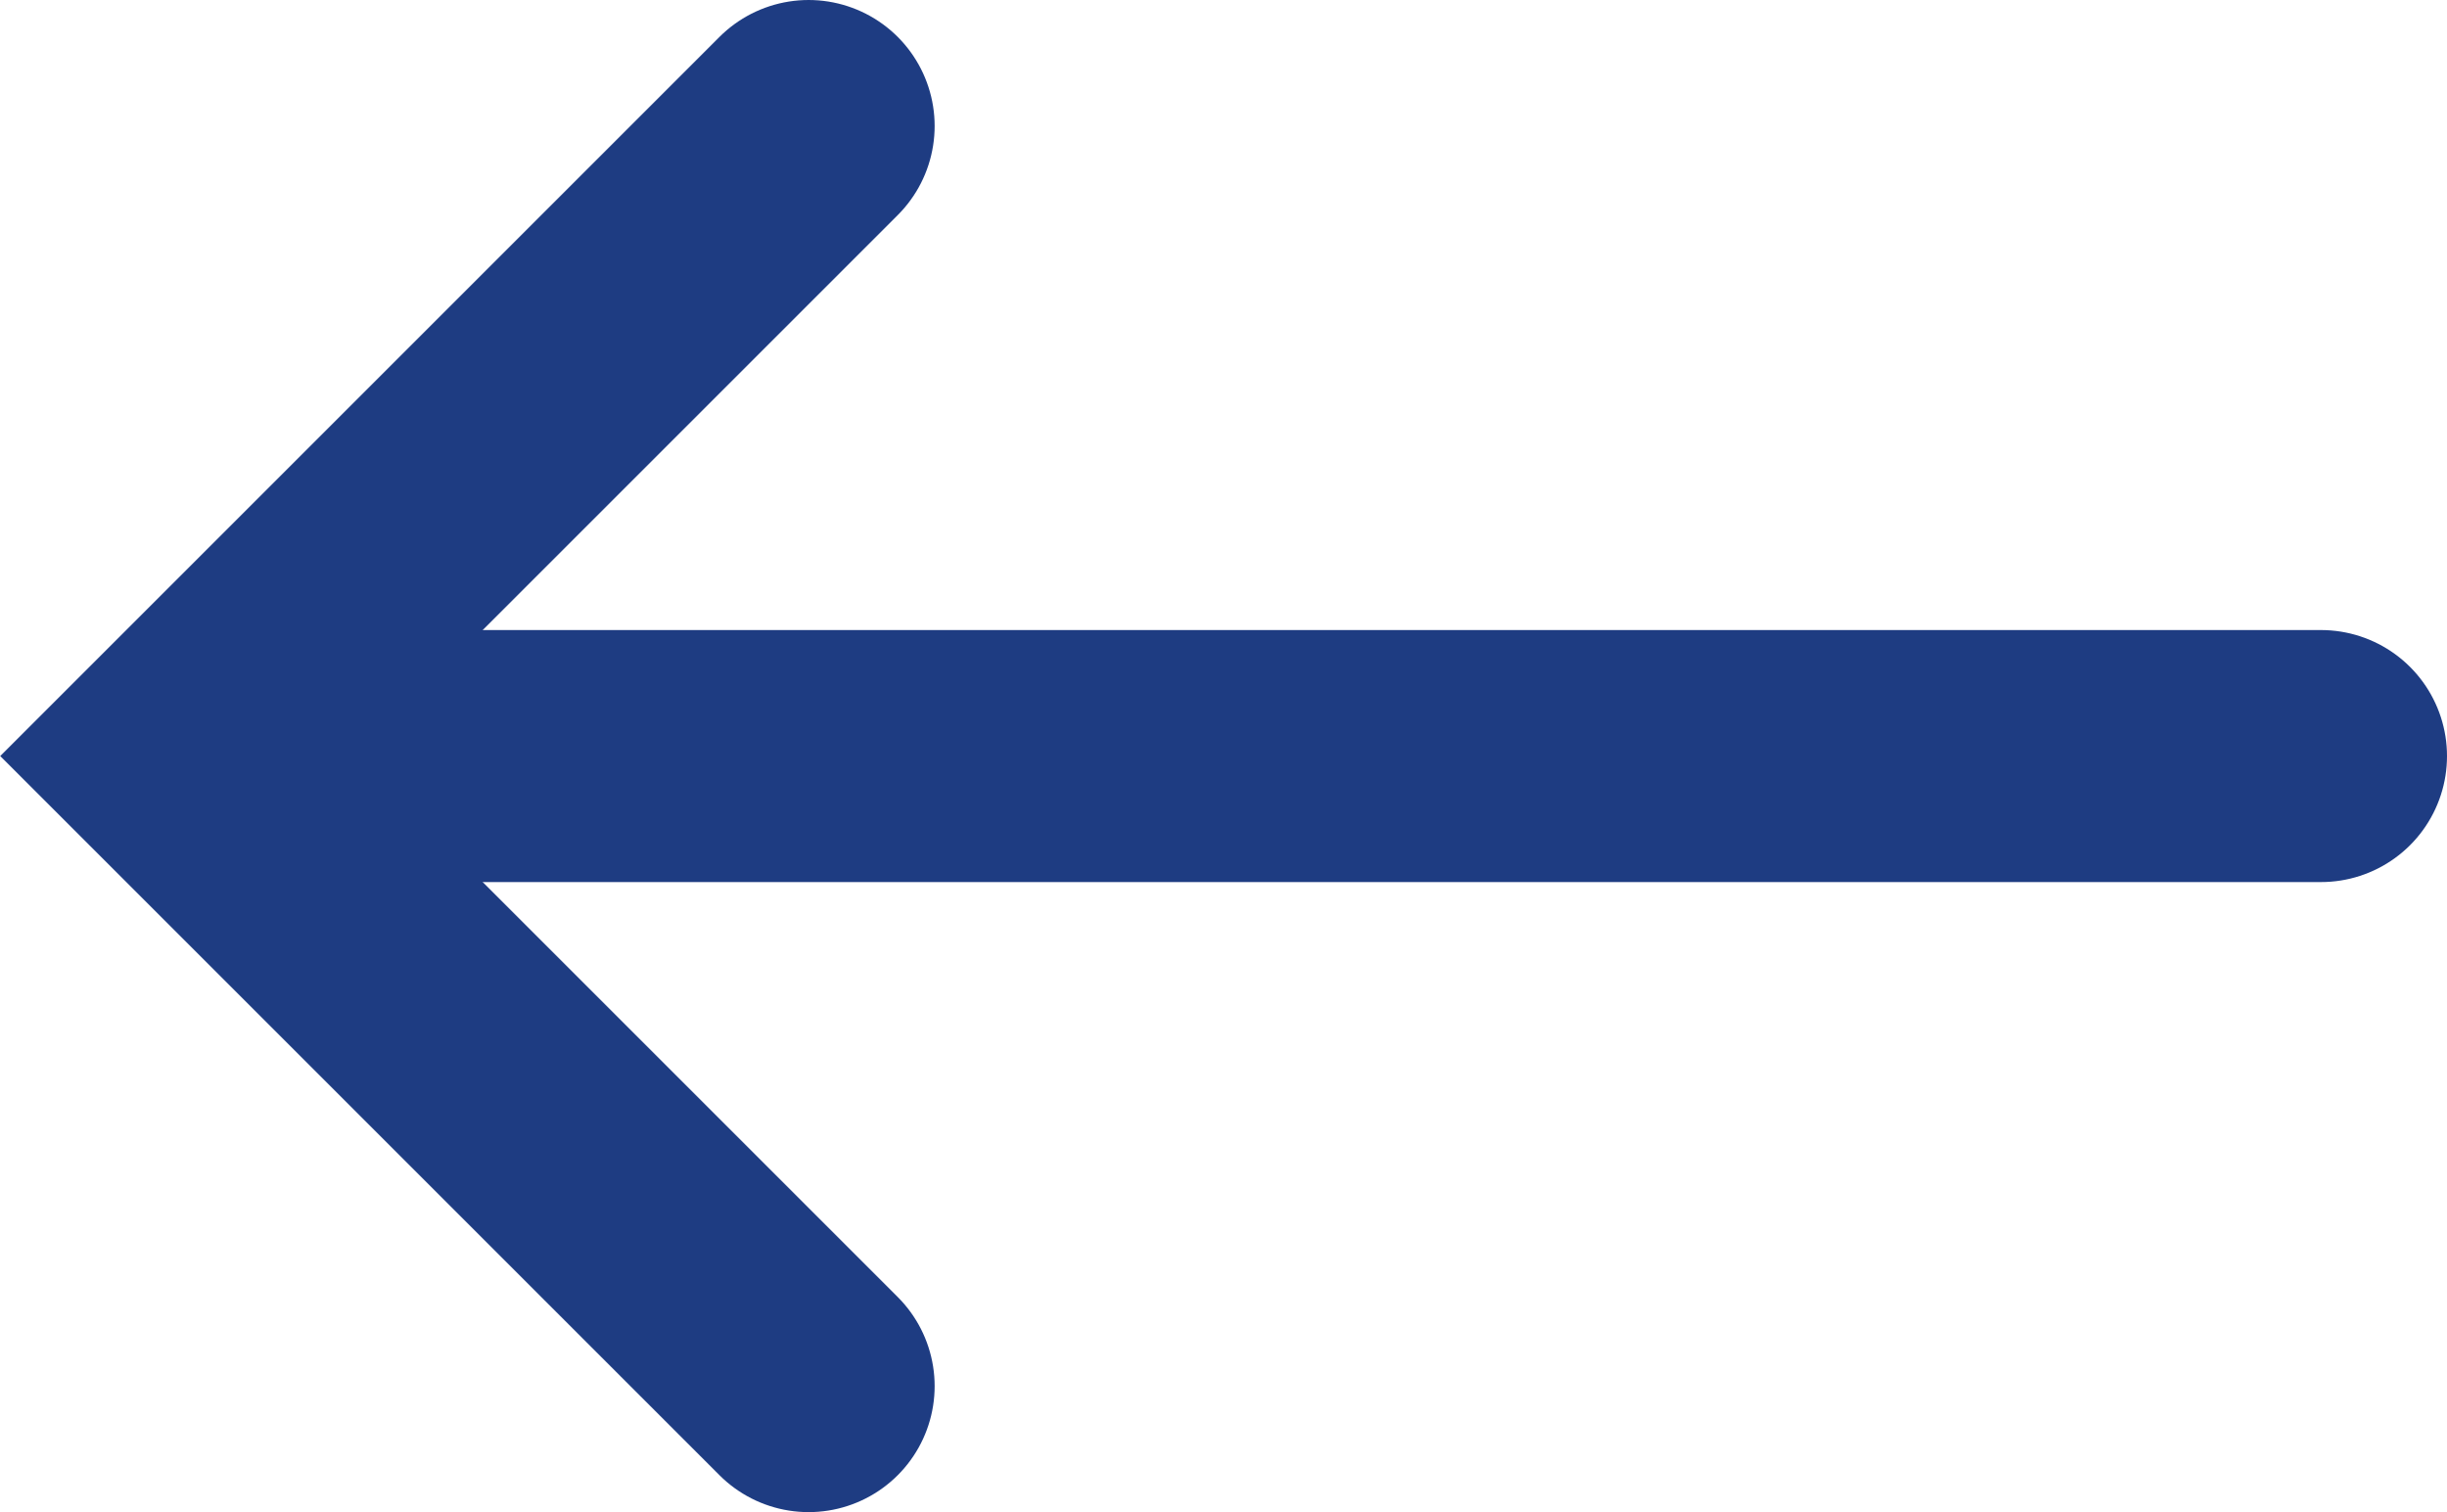
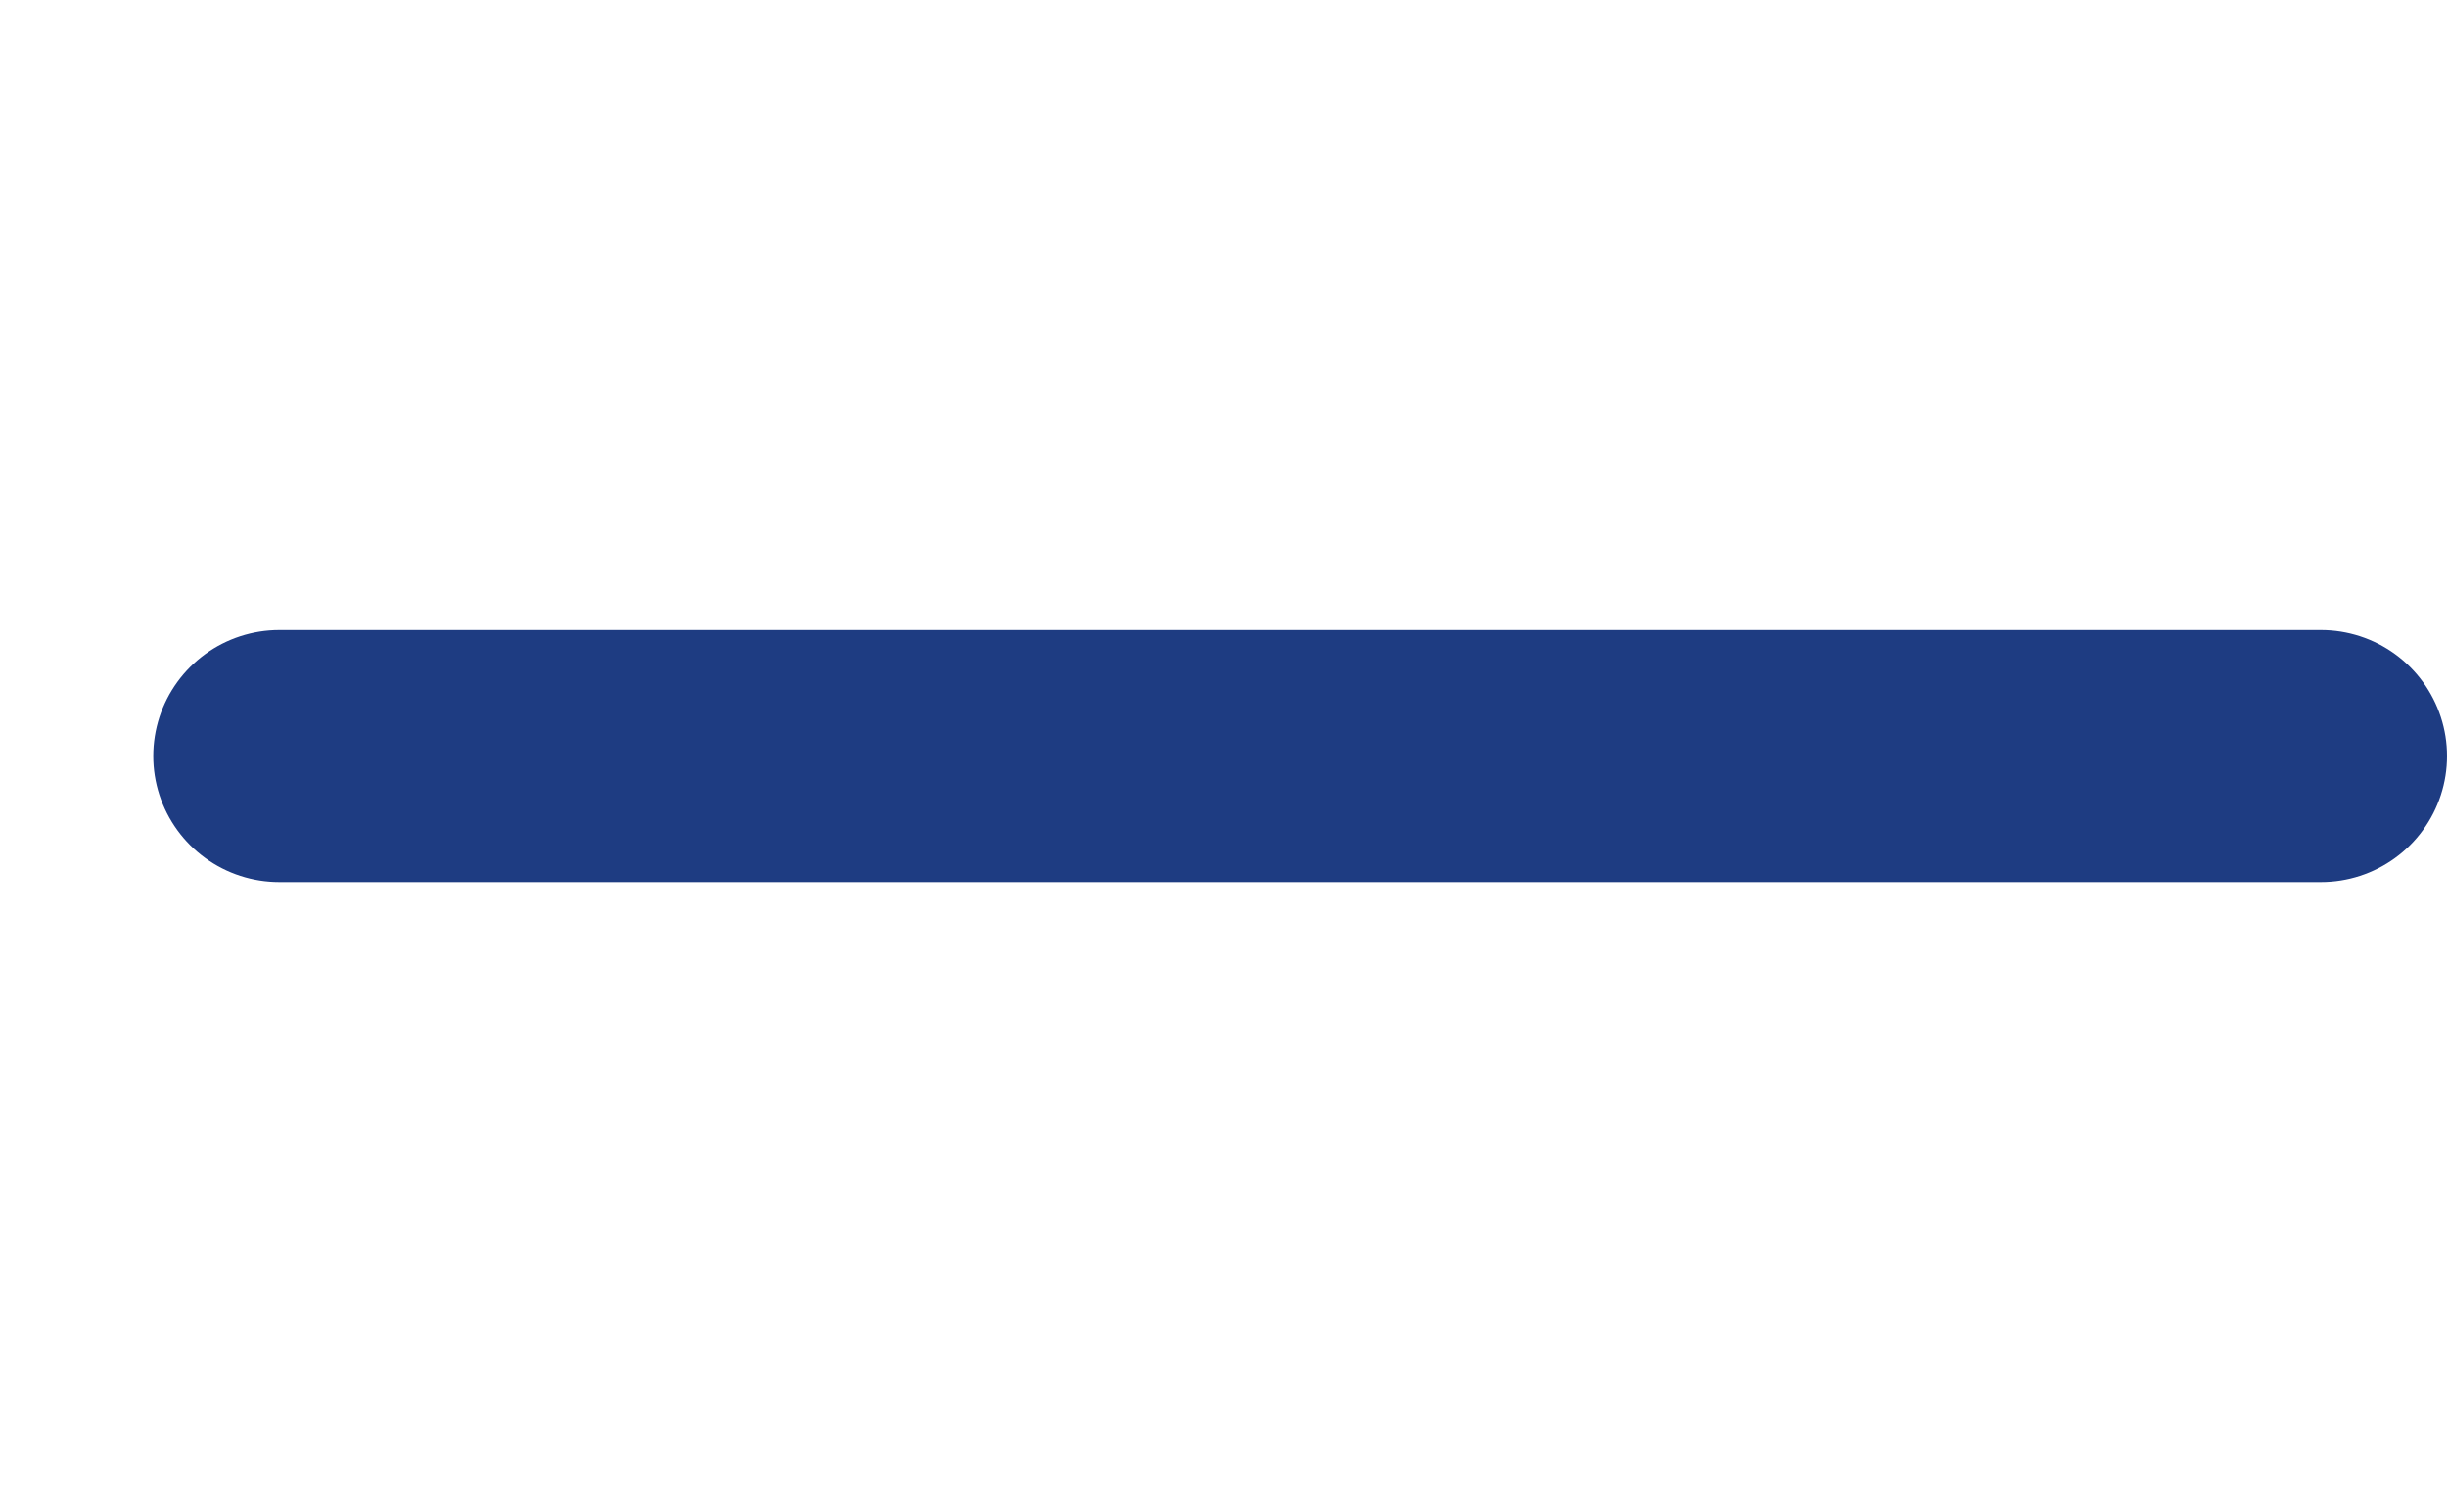
<svg xmlns="http://www.w3.org/2000/svg" viewBox="0 0 48.54 30">
  <defs>
    <style>.cls-1,.cls-2{fill:none;stroke:#1e3c82;stroke-linecap:round;stroke-miterlimit:10;stroke-width:5px;}.cls-2{fill-rule:evenodd;}</style>
  </defs>
  <g id="Слой_2" data-name="Слой 2">
    <g id="Слой_1-2" data-name="Слой 1">
      <line class="cls-1" x1="5.54" y1="15" x2="46.04" y2="15" />
-       <polyline class="cls-2" points="16.04 27.5 3.54 15 16.04 2.5" />
    </g>
  </g>
</svg>